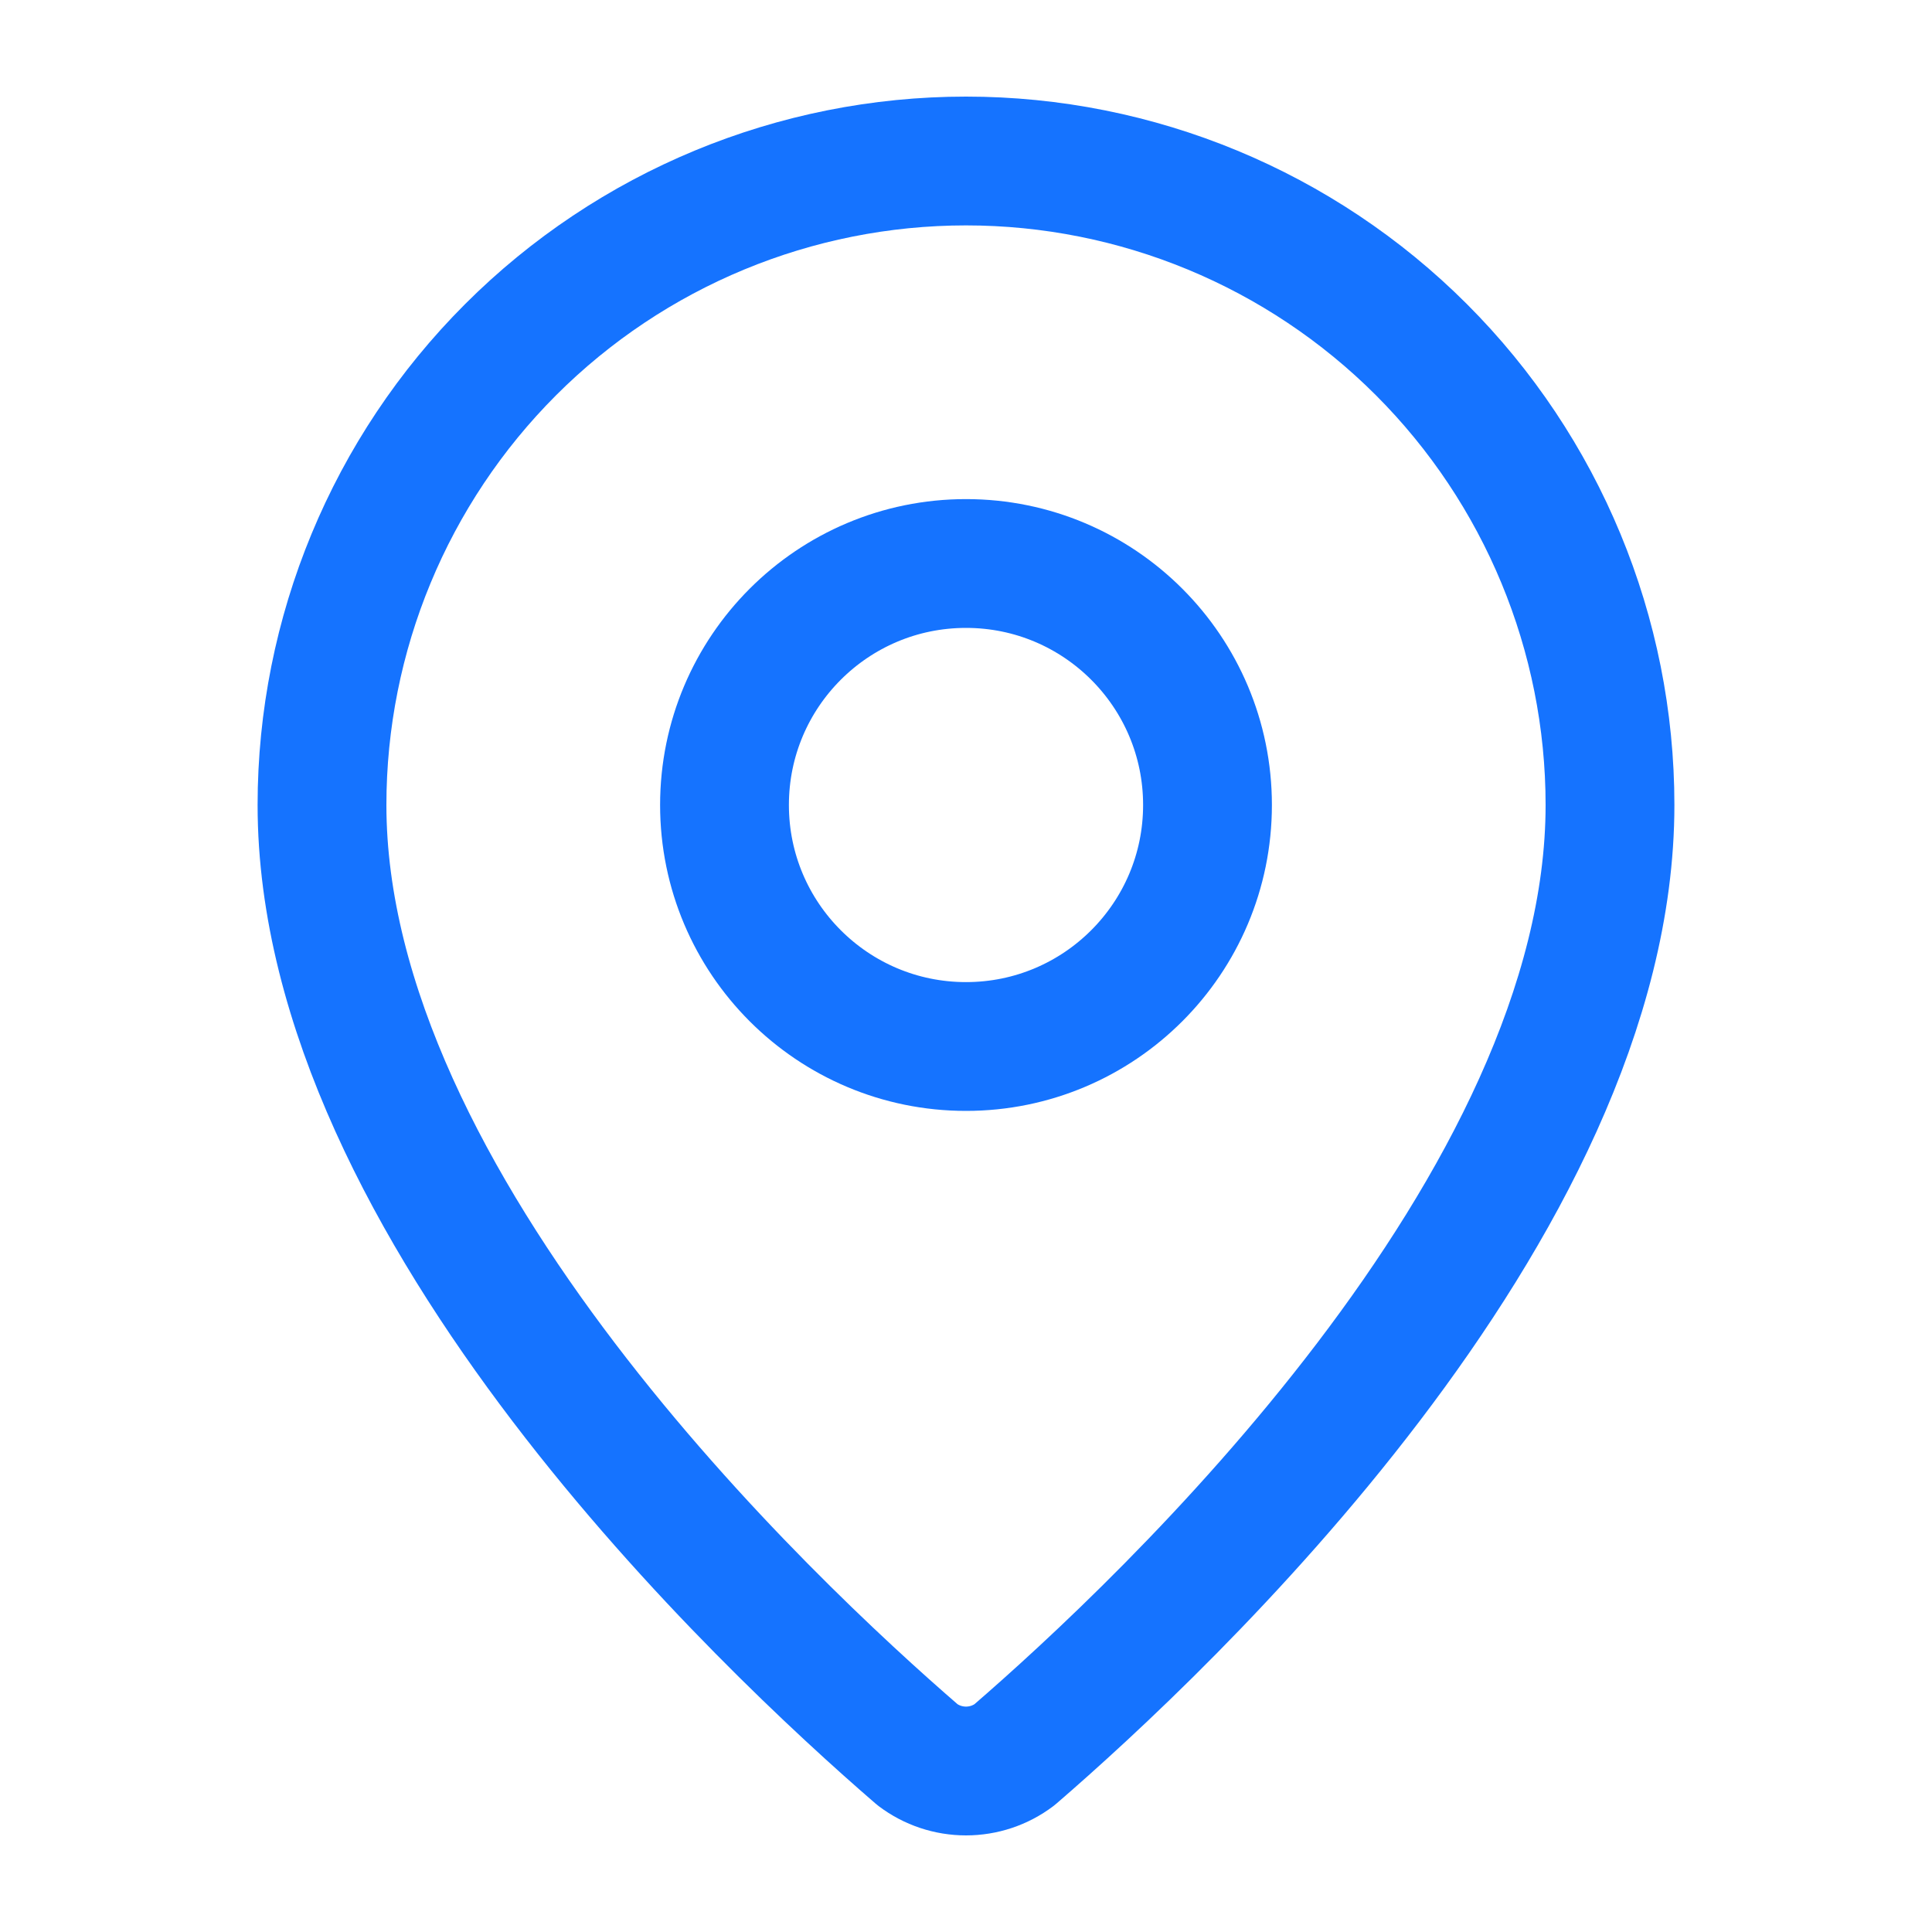
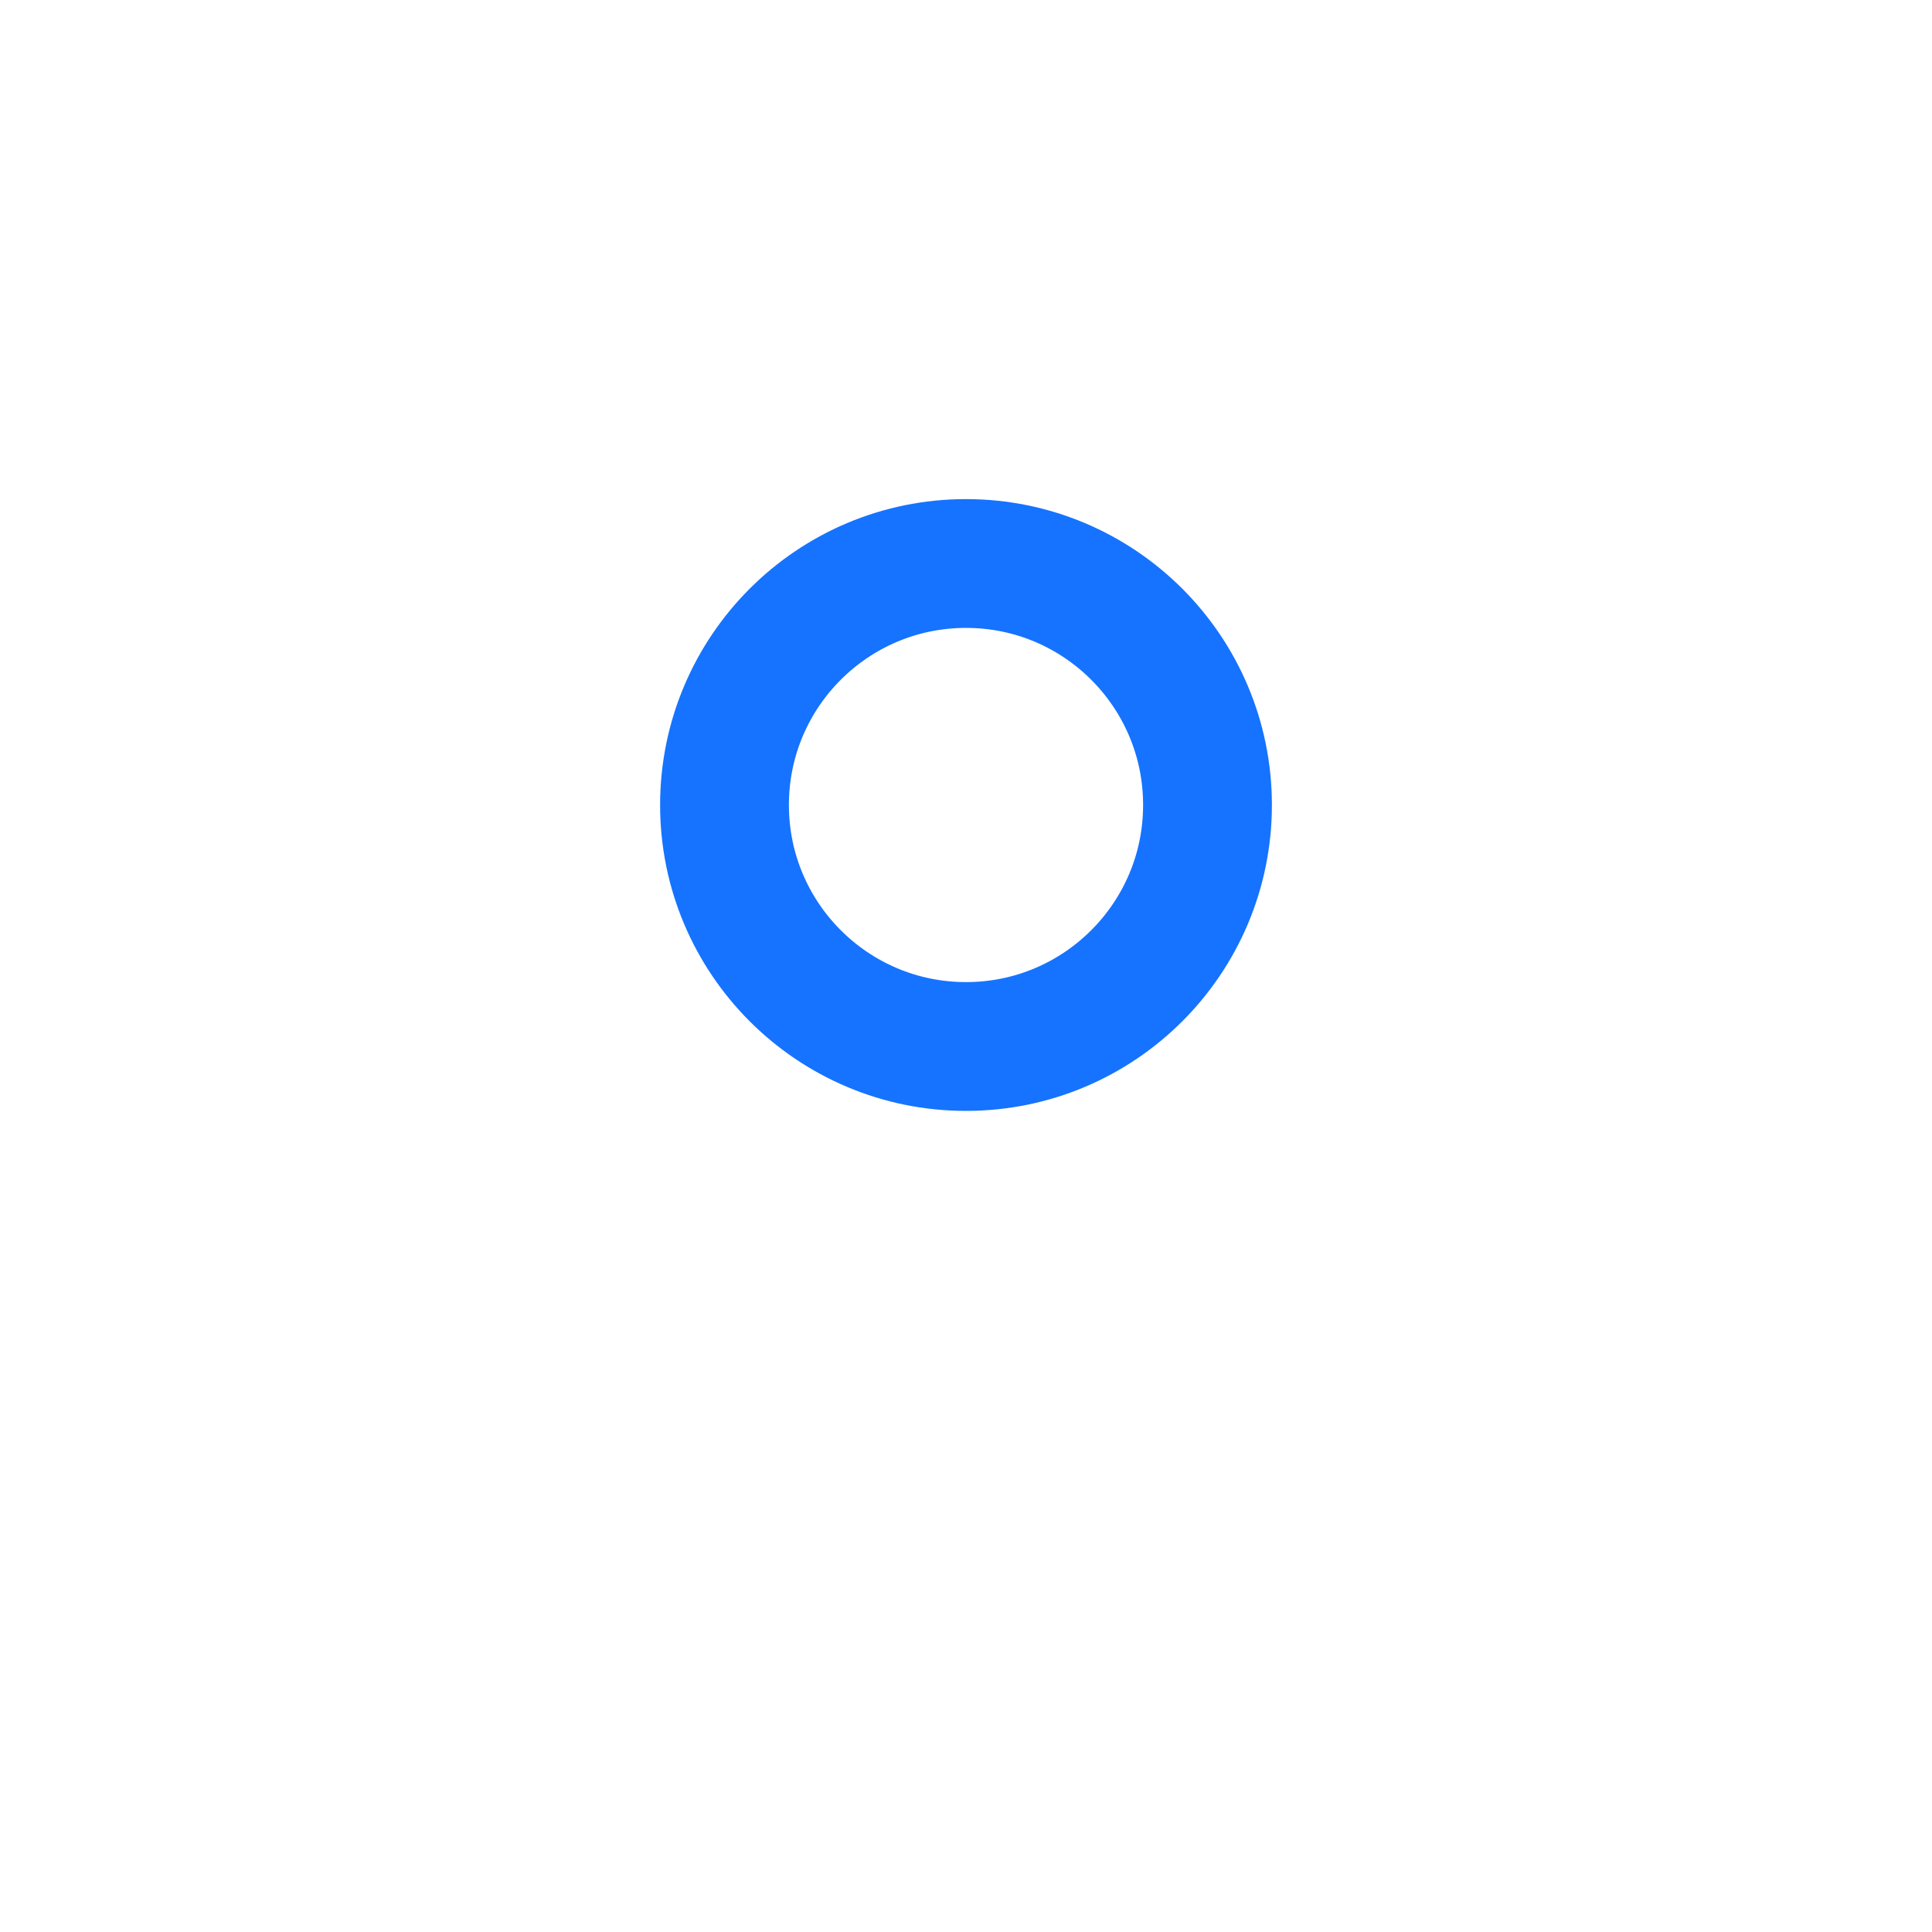
<svg xmlns="http://www.w3.org/2000/svg" width="30" height="30" viewBox="0 0 30 30" fill="none">
-   <path d="M25 12.5C25 18.741 18.076 25.241 15.751 27.249C15.535 27.412 15.271 27.5 15 27.5C14.729 27.5 14.465 27.412 14.249 27.249C11.924 25.241 5 18.741 5 12.5C5 9.848 6.054 7.304 7.929 5.429C9.804 3.554 12.348 2.5 15 2.5C17.652 2.5 20.196 3.554 22.071 5.429C23.946 7.304 25 9.848 25 12.5Z" stroke="#1573FF" stroke-width="2" stroke-linecap="round" stroke-linejoin="round" />
  <path d="M15 16.25C17.071 16.25 18.75 14.571 18.75 12.5C18.75 10.429 17.071 8.75 15 8.75C12.929 8.75 11.25 10.429 11.25 12.5C11.25 14.571 12.929 16.25 15 16.25Z" stroke="#1573FF" stroke-width="2" stroke-linecap="round" stroke-linejoin="round" />
</svg>